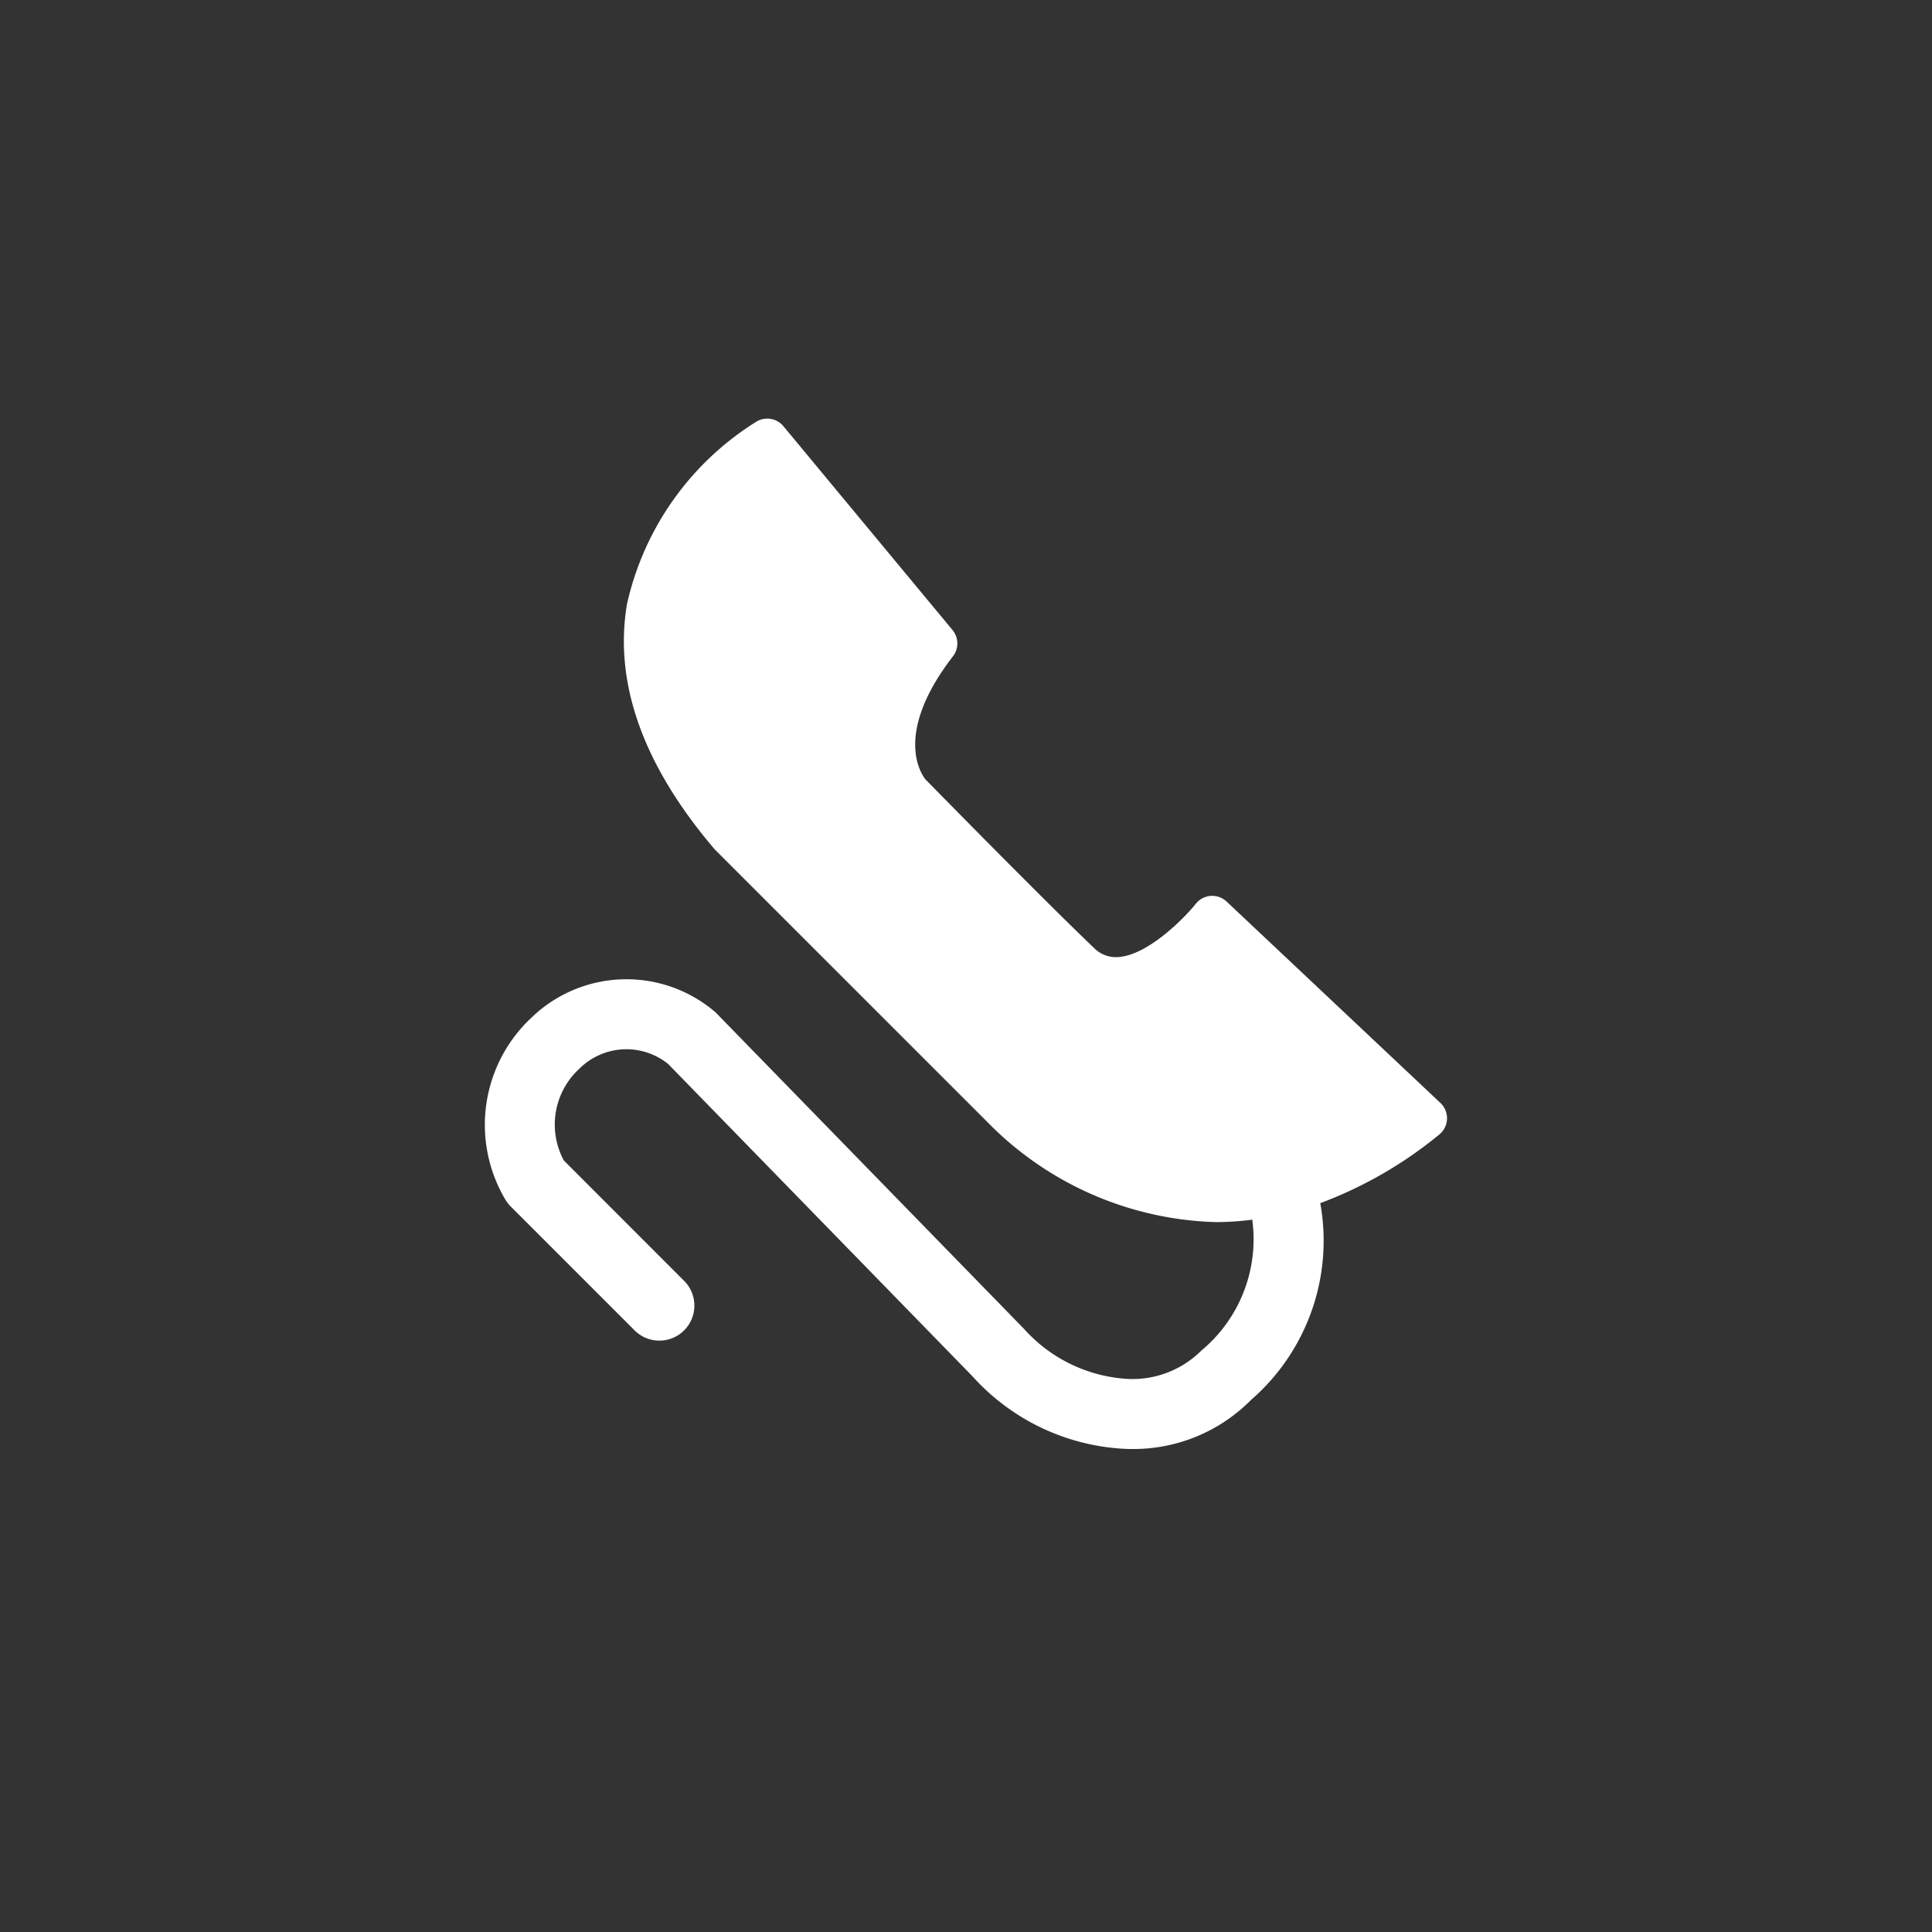
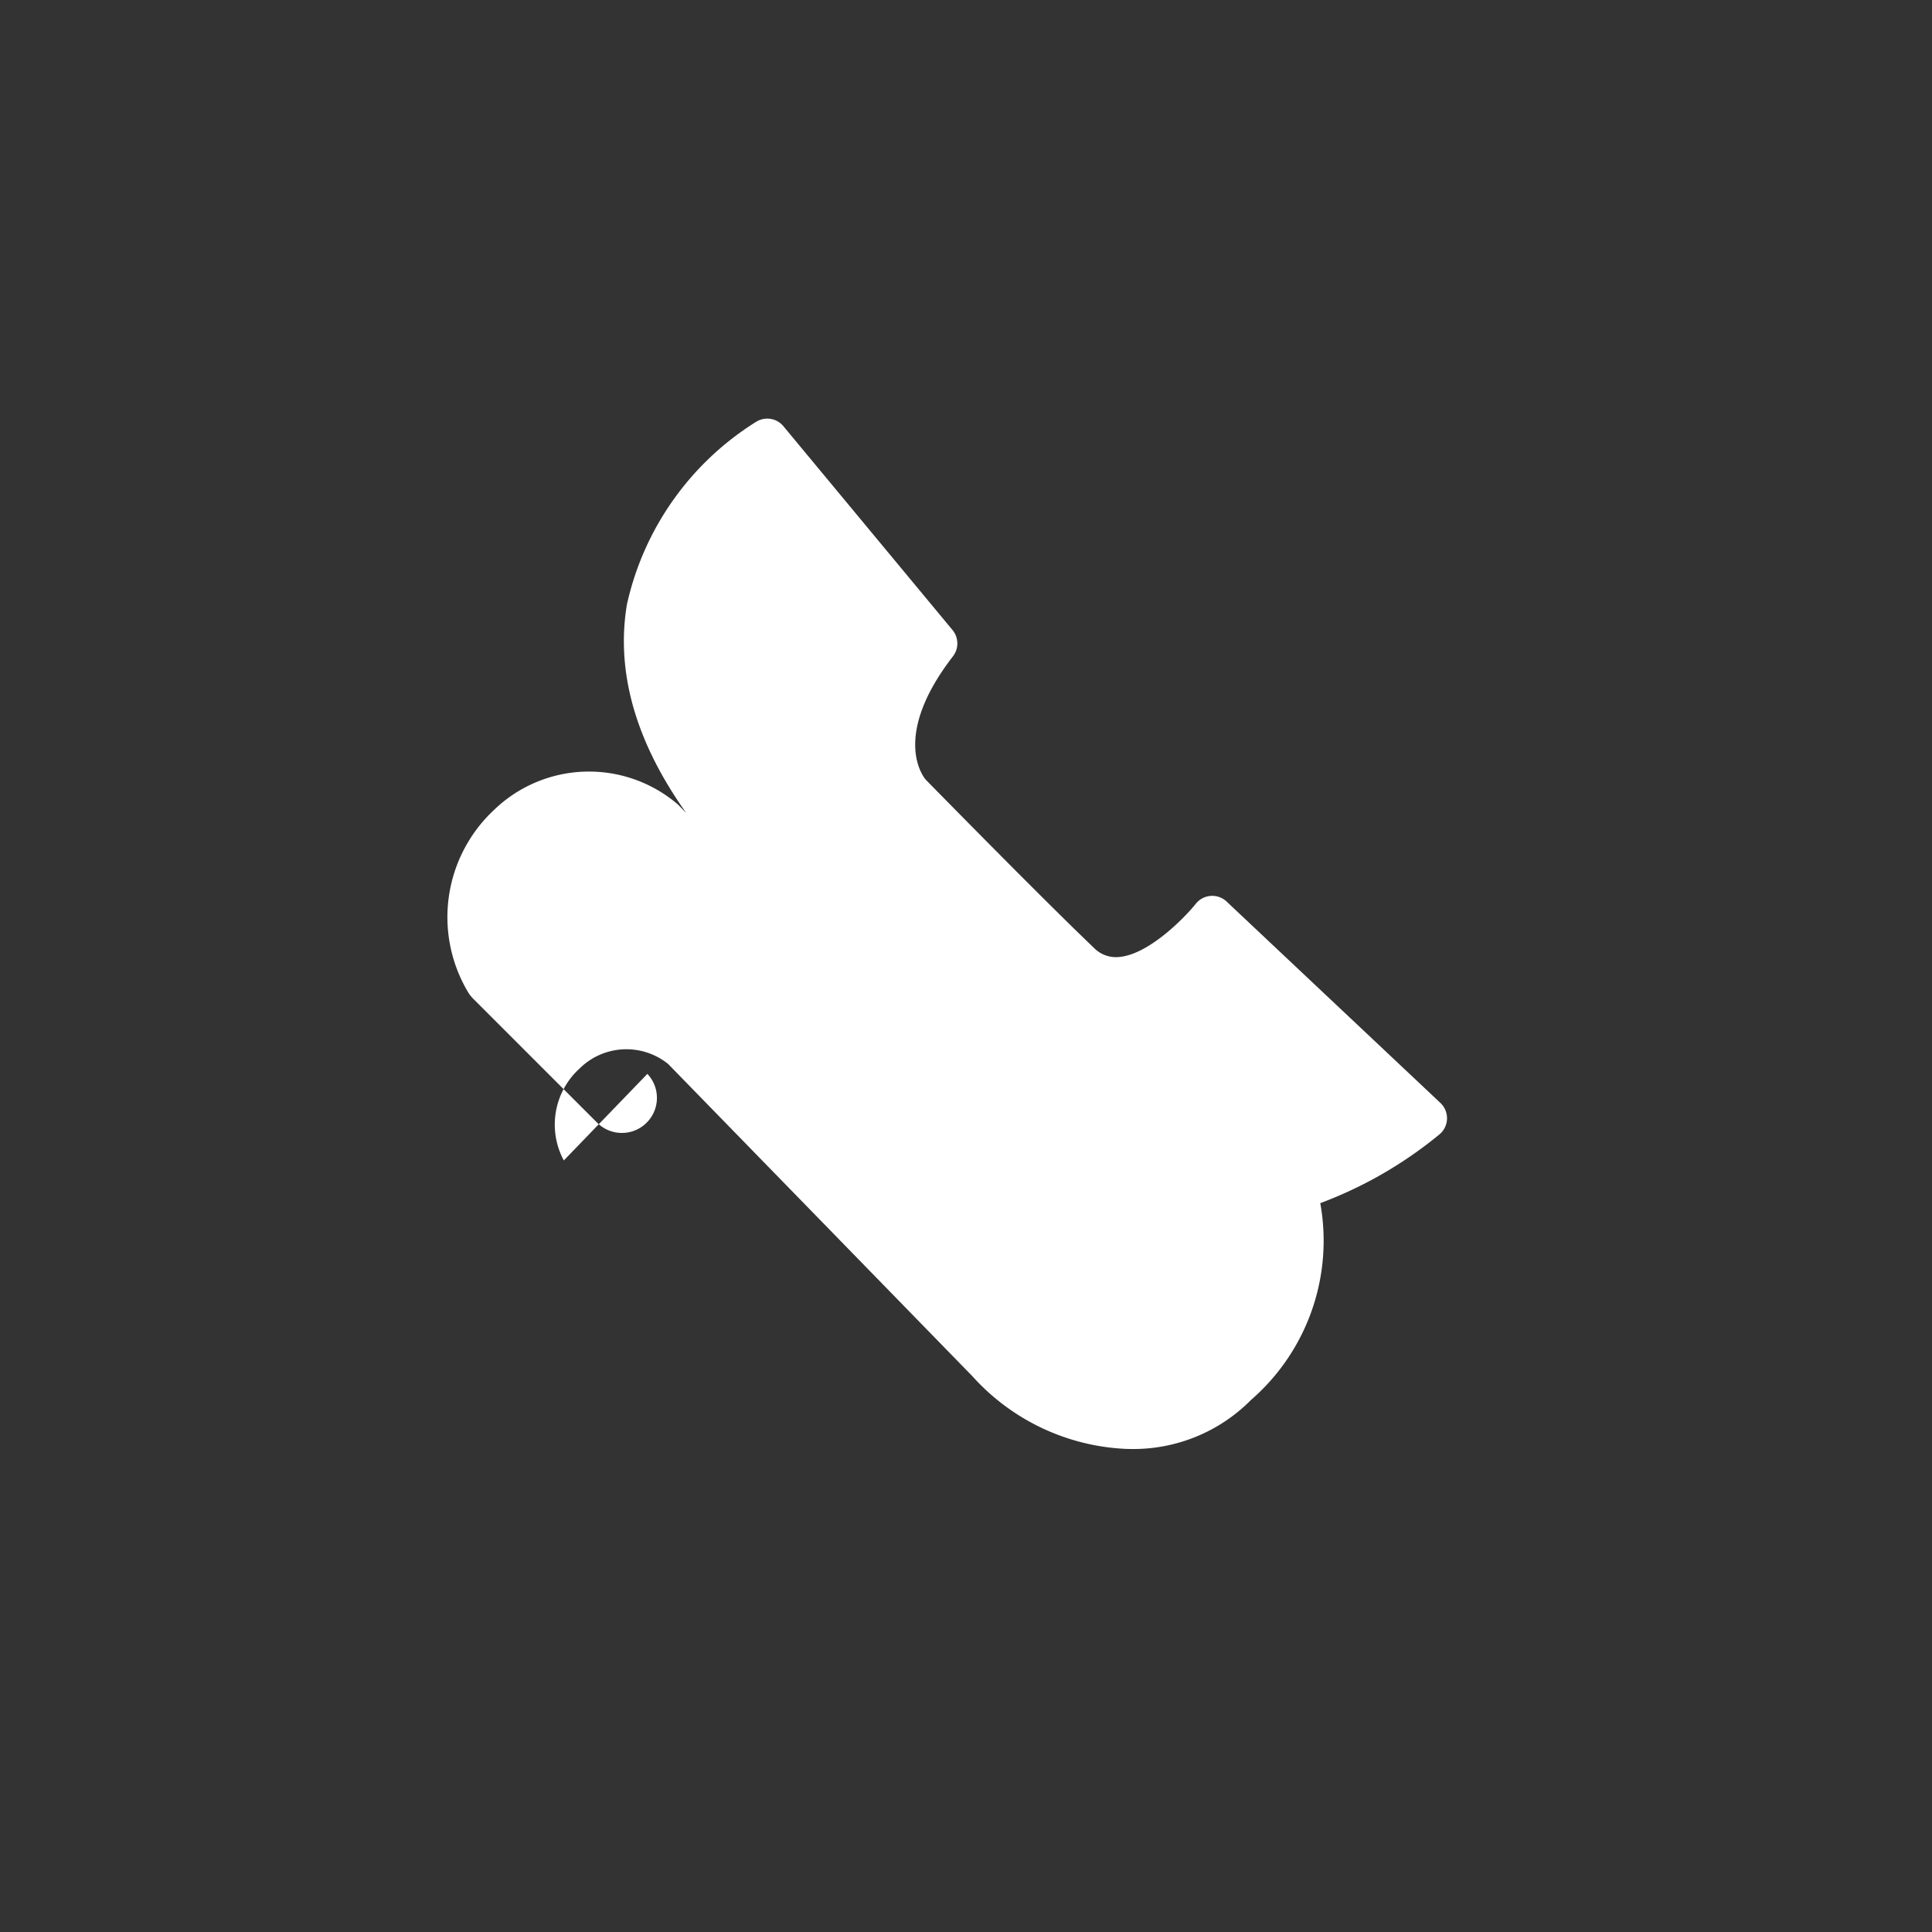
<svg xmlns="http://www.w3.org/2000/svg" id="图层_1" data-name="图层 1" viewBox="0 0 60 60">
  <rect x="0" y="0" width="60" height="60" fill="#333333" stroke="none" />
  <defs>
    <style>.cls-1{fill:#fff;}</style>
  </defs>
  <title>icons-tel</title>
-   <path class="cls-1" d="M44.938,34.754a.656.656,0,0,0-.205-.502l-6.639-6.253a.652.652,0,0,0-.957.068c-.343.431-1.535,1.658-2.483,1.658a.953.953,0,0,1-.687-.294c-1.671-1.595-5.198-5.199-5.219-5.219-.045-.053-1.101-1.309.847-3.83a.654.654,0,0,0-.014-.816L24.33,13.237a.652.652,0,0,0-.835-.145,8.976,8.976,0,0,0-4.025,5.678c-.408,2.441.501,4.991,2.703,7.581.011.014.023.027.035.039l8.431,8.43a10.322,10.322,0,0,0,7.143,3.134,8.929,8.929,0,0,0,1.108-.076,4.496,4.496,0,0,1-1.579,4.064,3.03,3.03,0,0,1-2.282.882,4.682,4.682,0,0,1-3.227-1.554c-.01-.01-.02-.021-.031-.032l-9.519-9.768a1.012,1.012,0,0,0-.095-.086,4.243,4.243,0,0,0-5.65.218,4.552,4.552,0,0,0-.81,5.657,1.08,1.08,0,0,0,.164.21l3.869,3.869a1.088,1.088,0,0,0,1.538-1.538L17.51,36.039a2.352,2.352,0,0,1,.487-2.853,2.066,2.066,0,0,1,2.753-.143l9.448,9.696a6.825,6.825,0,0,0,4.772,2.258c.055.001.109.003.163.003a5.139,5.139,0,0,0,3.716-1.521,6.548,6.548,0,0,0,2.153-6.114,12.937,12.937,0,0,0,3.692-2.128A.652.652,0,0,0,44.938,34.754Z" />
+   <path class="cls-1" d="M44.938,34.754a.656.656,0,0,0-.205-.502l-6.639-6.253a.652.652,0,0,0-.957.068c-.343.431-1.535,1.658-2.483,1.658a.953.953,0,0,1-.687-.294c-1.671-1.595-5.198-5.199-5.219-5.219-.045-.053-1.101-1.309.847-3.83a.654.654,0,0,0-.014-.816L24.33,13.237a.652.652,0,0,0-.835-.145,8.976,8.976,0,0,0-4.025,5.678c-.408,2.441.501,4.991,2.703,7.581.011.014.023.027.035.039l8.431,8.43c-.01-.01-.02-.021-.031-.032l-9.519-9.768a1.012,1.012,0,0,0-.095-.086,4.243,4.243,0,0,0-5.65.218,4.552,4.552,0,0,0-.81,5.657,1.08,1.08,0,0,0,.164.21l3.869,3.869a1.088,1.088,0,0,0,1.538-1.538L17.51,36.039a2.352,2.352,0,0,1,.487-2.853,2.066,2.066,0,0,1,2.753-.143l9.448,9.696a6.825,6.825,0,0,0,4.772,2.258c.055.001.109.003.163.003a5.139,5.139,0,0,0,3.716-1.521,6.548,6.548,0,0,0,2.153-6.114,12.937,12.937,0,0,0,3.692-2.128A.652.652,0,0,0,44.938,34.754Z" />
</svg>